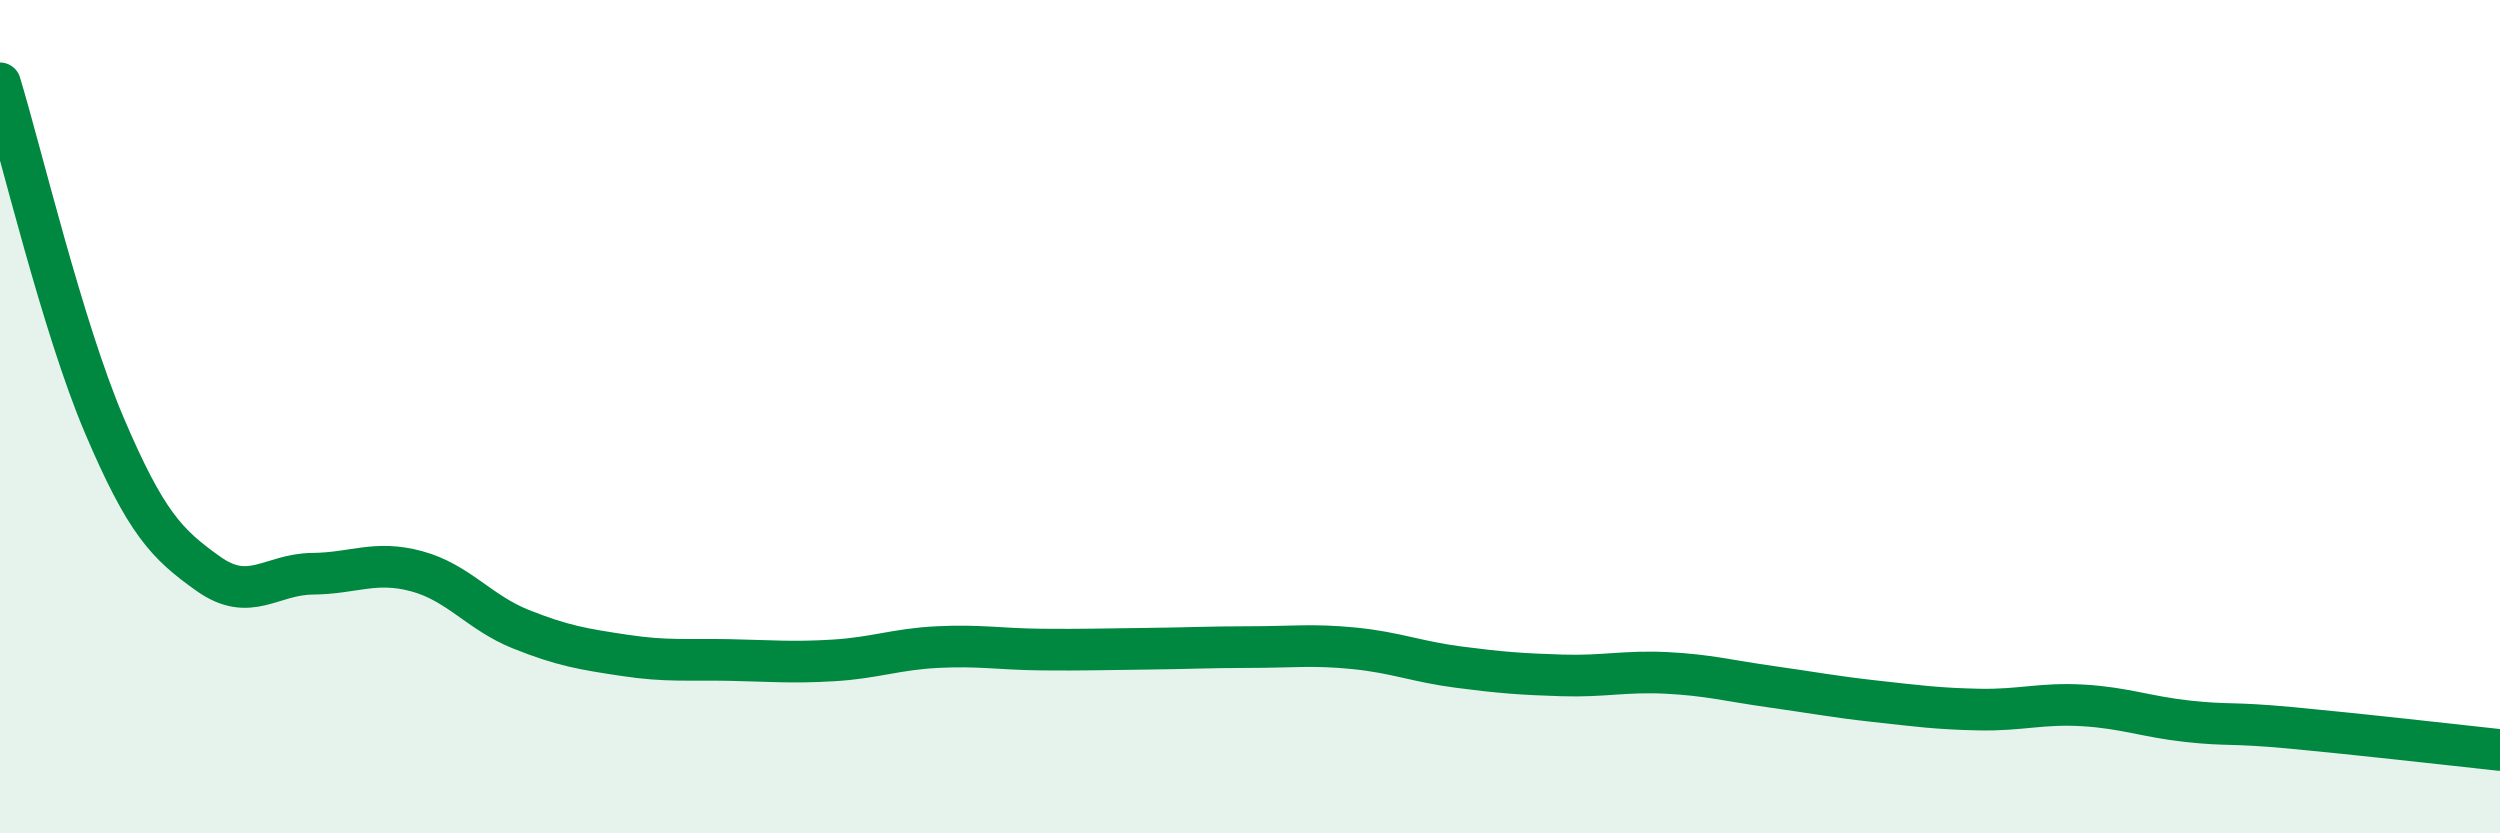
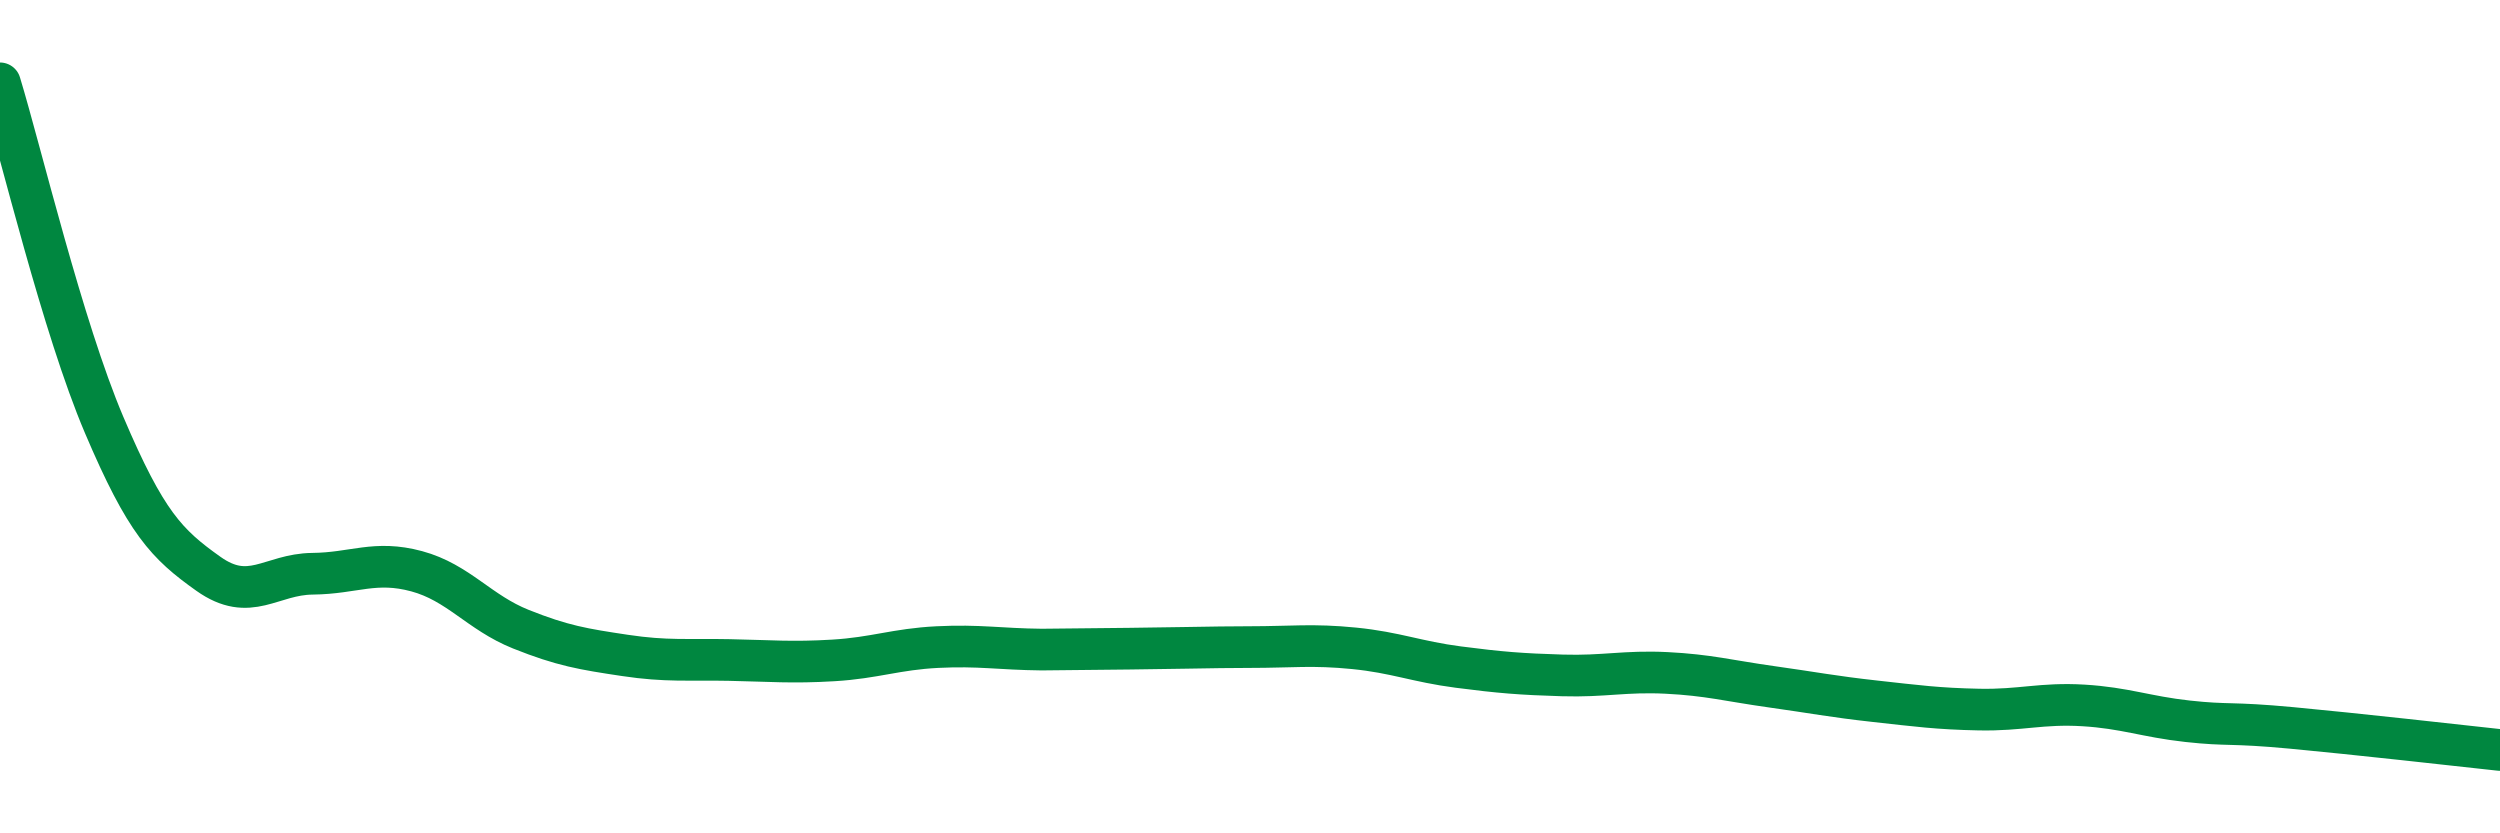
<svg xmlns="http://www.w3.org/2000/svg" width="60" height="20" viewBox="0 0 60 20">
-   <path d="M 0,2 C 0.5,3.64 1.5,7.85 2.5,10.2 C 3.5,12.55 4,13.06 5,13.77 C 6,14.48 6.5,13.78 7.5,13.77 C 8.5,13.76 9,13.44 10,13.71 C 11,13.98 11.5,14.7 12.5,15.1 C 13.5,15.5 14,15.58 15,15.73 C 16,15.88 16.5,15.82 17.5,15.84 C 18.5,15.86 19,15.91 20,15.85 C 21,15.79 21.5,15.58 22.5,15.53 C 23.5,15.48 24,15.58 25,15.59 C 26,15.6 26.5,15.58 27.5,15.57 C 28.5,15.56 29,15.53 30,15.53 C 31,15.53 31.5,15.46 32.5,15.56 C 33.5,15.66 34,15.88 35,16.01 C 36,16.14 36.5,16.18 37.5,16.21 C 38.5,16.24 39,16.1 40,16.15 C 41,16.2 41.5,16.34 42.5,16.48 C 43.5,16.62 44,16.72 45,16.83 C 46,16.94 46.5,17.01 47.5,17.03 C 48.5,17.05 49,16.87 50,16.93 C 51,16.99 51.5,17.2 52.5,17.31 C 53.5,17.42 53.5,17.33 55,17.47 C 56.5,17.61 59,17.89 60,18L60 20L0 20Z" fill="#008740" opacity="0.1" stroke-linecap="round" stroke-linejoin="round" />
-   <path d="M 0,2 C 0.5,3.64 1.5,7.85 2.5,10.2 C 3.5,12.55 4,13.06 5,13.77 C 6,14.48 6.5,13.78 7.5,13.77 C 8.5,13.76 9,13.44 10,13.71 C 11,13.98 11.5,14.7 12.5,15.1 C 13.5,15.5 14,15.58 15,15.73 C 16,15.88 16.5,15.82 17.5,15.84 C 18.5,15.86 19,15.91 20,15.85 C 21,15.79 21.5,15.58 22.5,15.53 C 23.5,15.48 24,15.58 25,15.59 C 26,15.6 26.5,15.58 27.5,15.57 C 28.5,15.56 29,15.53 30,15.53 C 31,15.53 31.5,15.46 32.5,15.56 C 33.5,15.66 34,15.88 35,16.01 C 36,16.14 36.5,16.18 37.5,16.21 C 38.5,16.24 39,16.1 40,16.15 C 41,16.2 41.5,16.34 42.5,16.48 C 43.5,16.62 44,16.72 45,16.83 C 46,16.94 46.5,17.01 47.5,17.03 C 48.5,17.05 49,16.87 50,16.93 C 51,16.99 51.5,17.2 52.5,17.31 C 53.5,17.42 53.5,17.33 55,17.47 C 56.5,17.61 59,17.89 60,18" stroke="#008740" stroke-width="1" fill="none" stroke-linecap="round" stroke-linejoin="round" />
+   <path d="M 0,2 C 0.5,3.64 1.5,7.85 2.5,10.2 C 3.5,12.55 4,13.06 5,13.77 C 6,14.48 6.5,13.78 7.5,13.77 C 8.5,13.76 9,13.44 10,13.71 C 11,13.98 11.5,14.7 12.5,15.1 C 13.5,15.5 14,15.58 15,15.73 C 16,15.88 16.5,15.82 17.5,15.84 C 18.5,15.86 19,15.91 20,15.85 C 21,15.79 21.5,15.58 22.5,15.53 C 23.5,15.48 24,15.58 25,15.59 C 28.5,15.56 29,15.53 30,15.53 C 31,15.53 31.5,15.46 32.5,15.56 C 33.5,15.66 34,15.88 35,16.01 C 36,16.14 36.5,16.18 37.5,16.21 C 38.5,16.24 39,16.1 40,16.15 C 41,16.2 41.5,16.34 42.5,16.48 C 43.5,16.62 44,16.72 45,16.83 C 46,16.94 46.5,17.01 47.5,17.03 C 48.5,17.05 49,16.87 50,16.93 C 51,16.99 51.5,17.2 52.5,17.31 C 53.5,17.42 53.5,17.33 55,17.47 C 56.5,17.61 59,17.89 60,18" stroke="#008740" stroke-width="1" fill="none" stroke-linecap="round" stroke-linejoin="round" />
</svg>